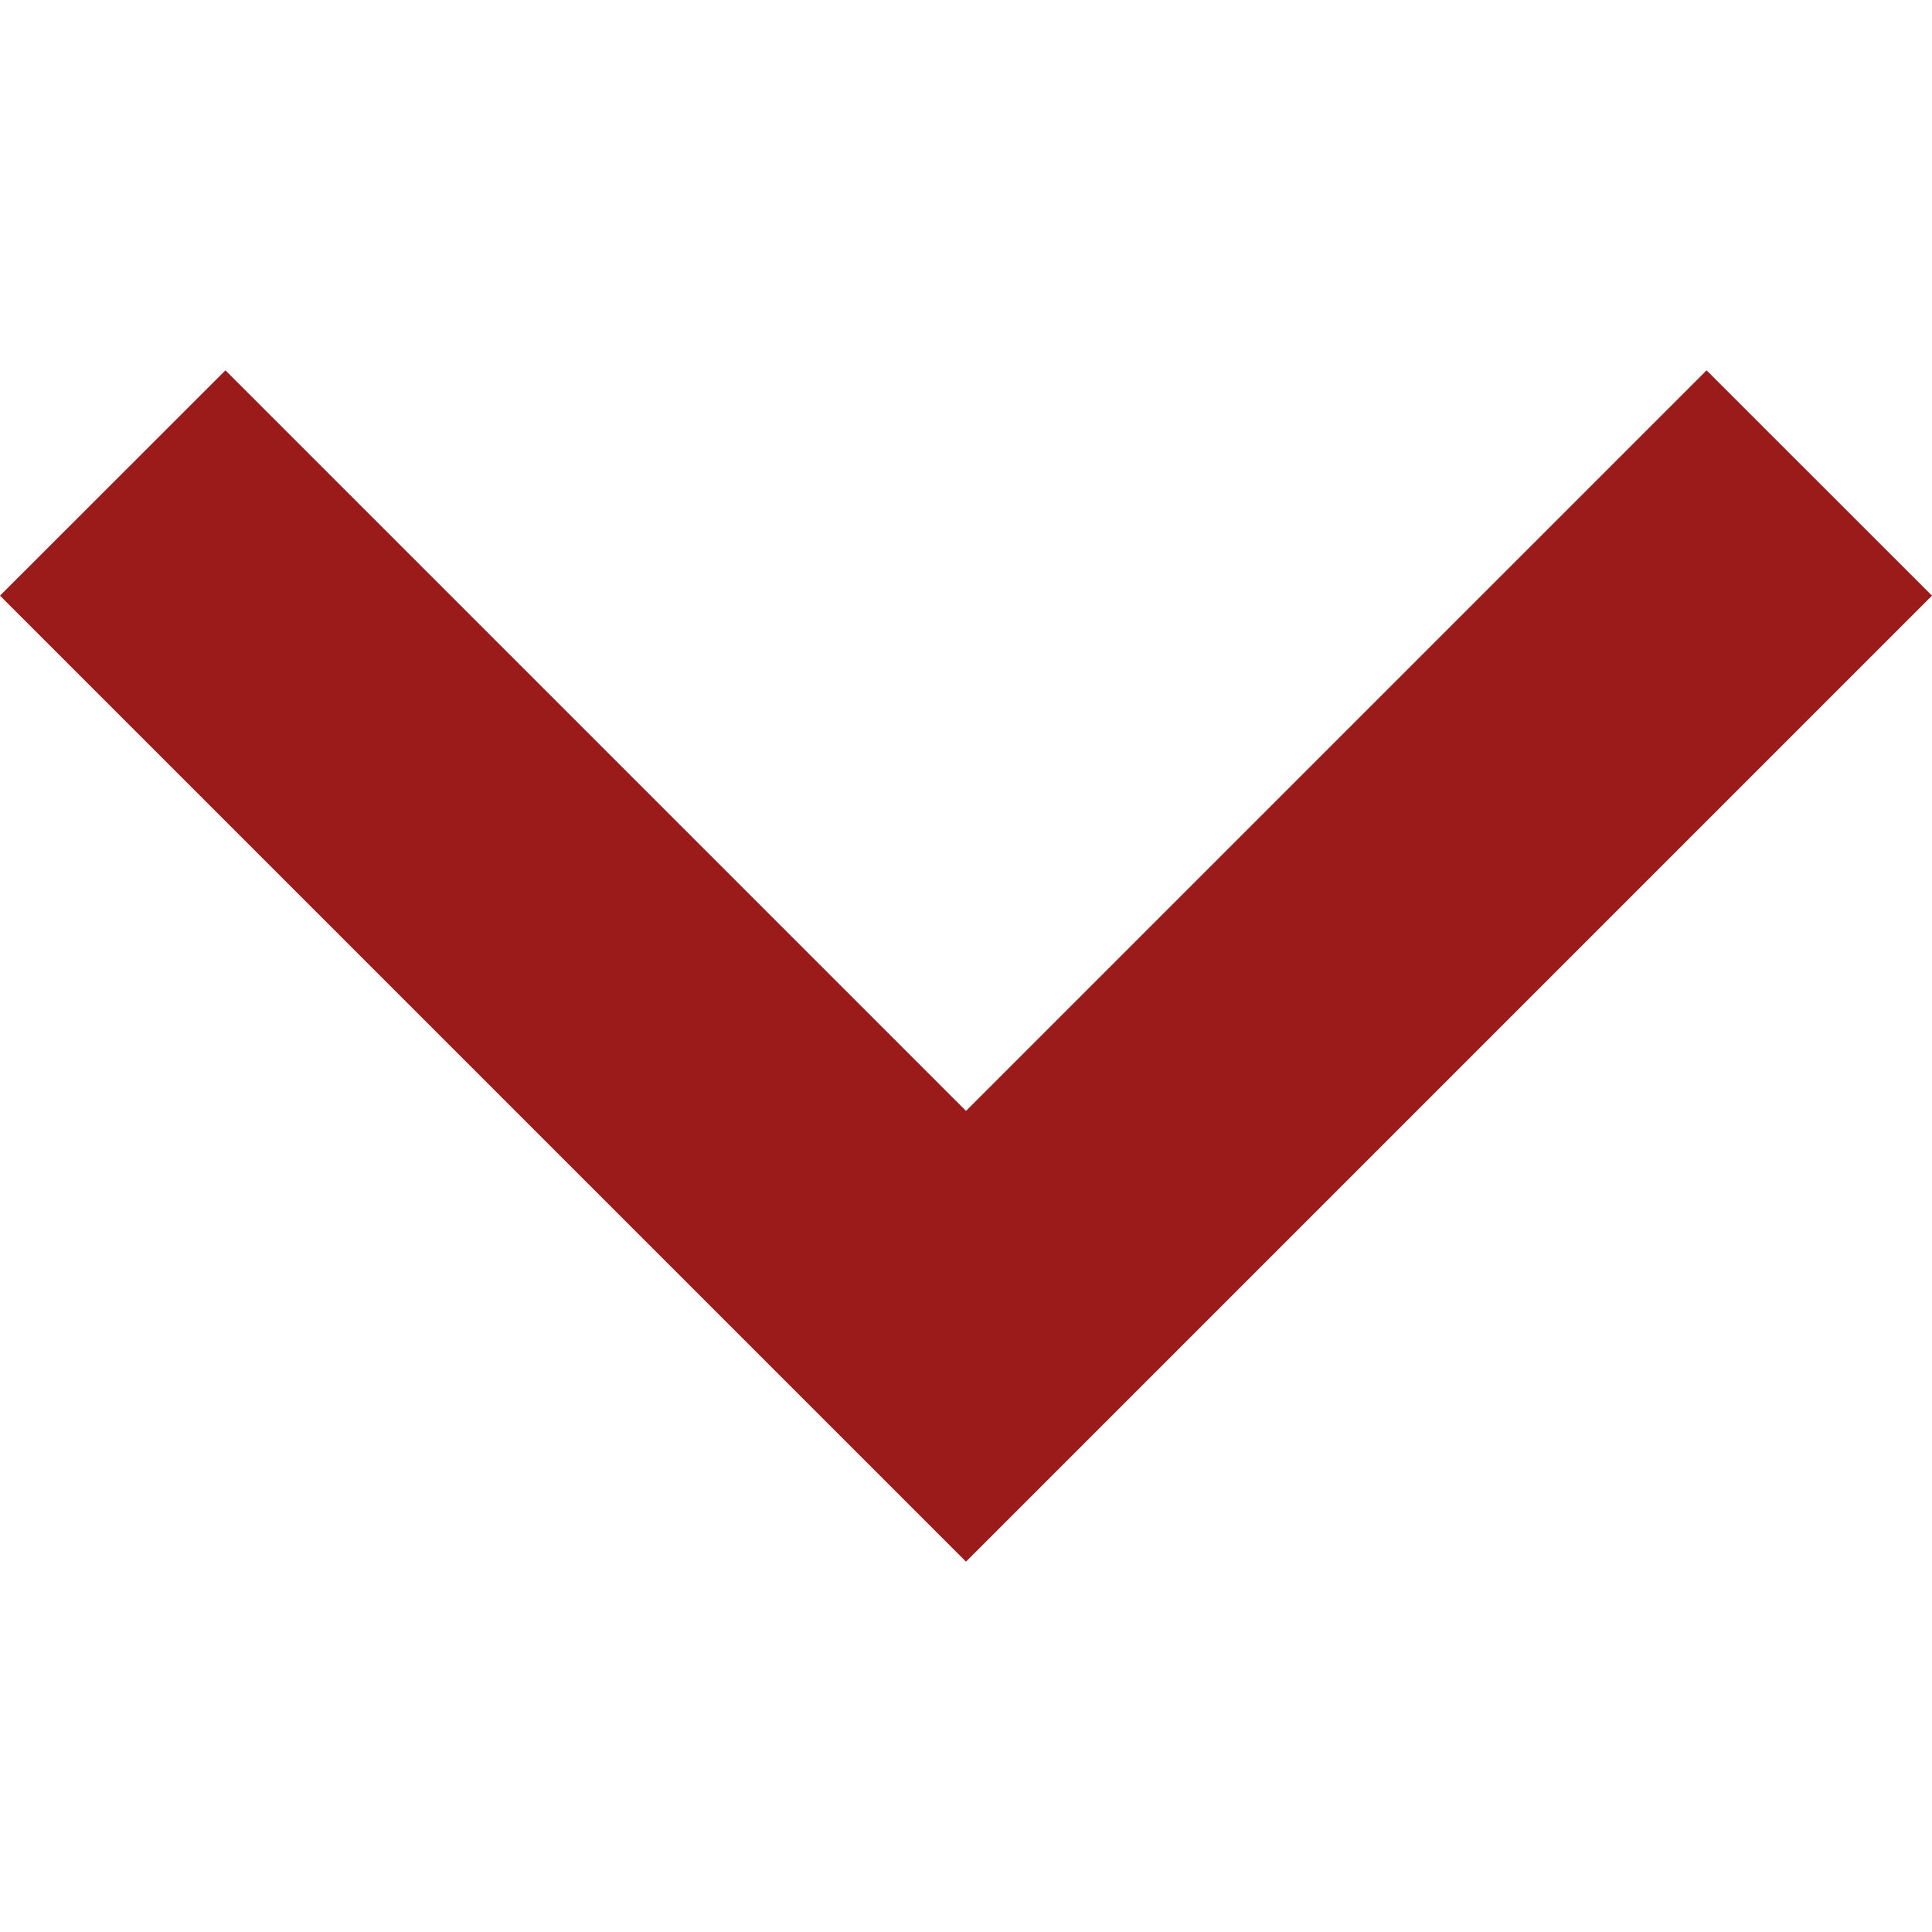
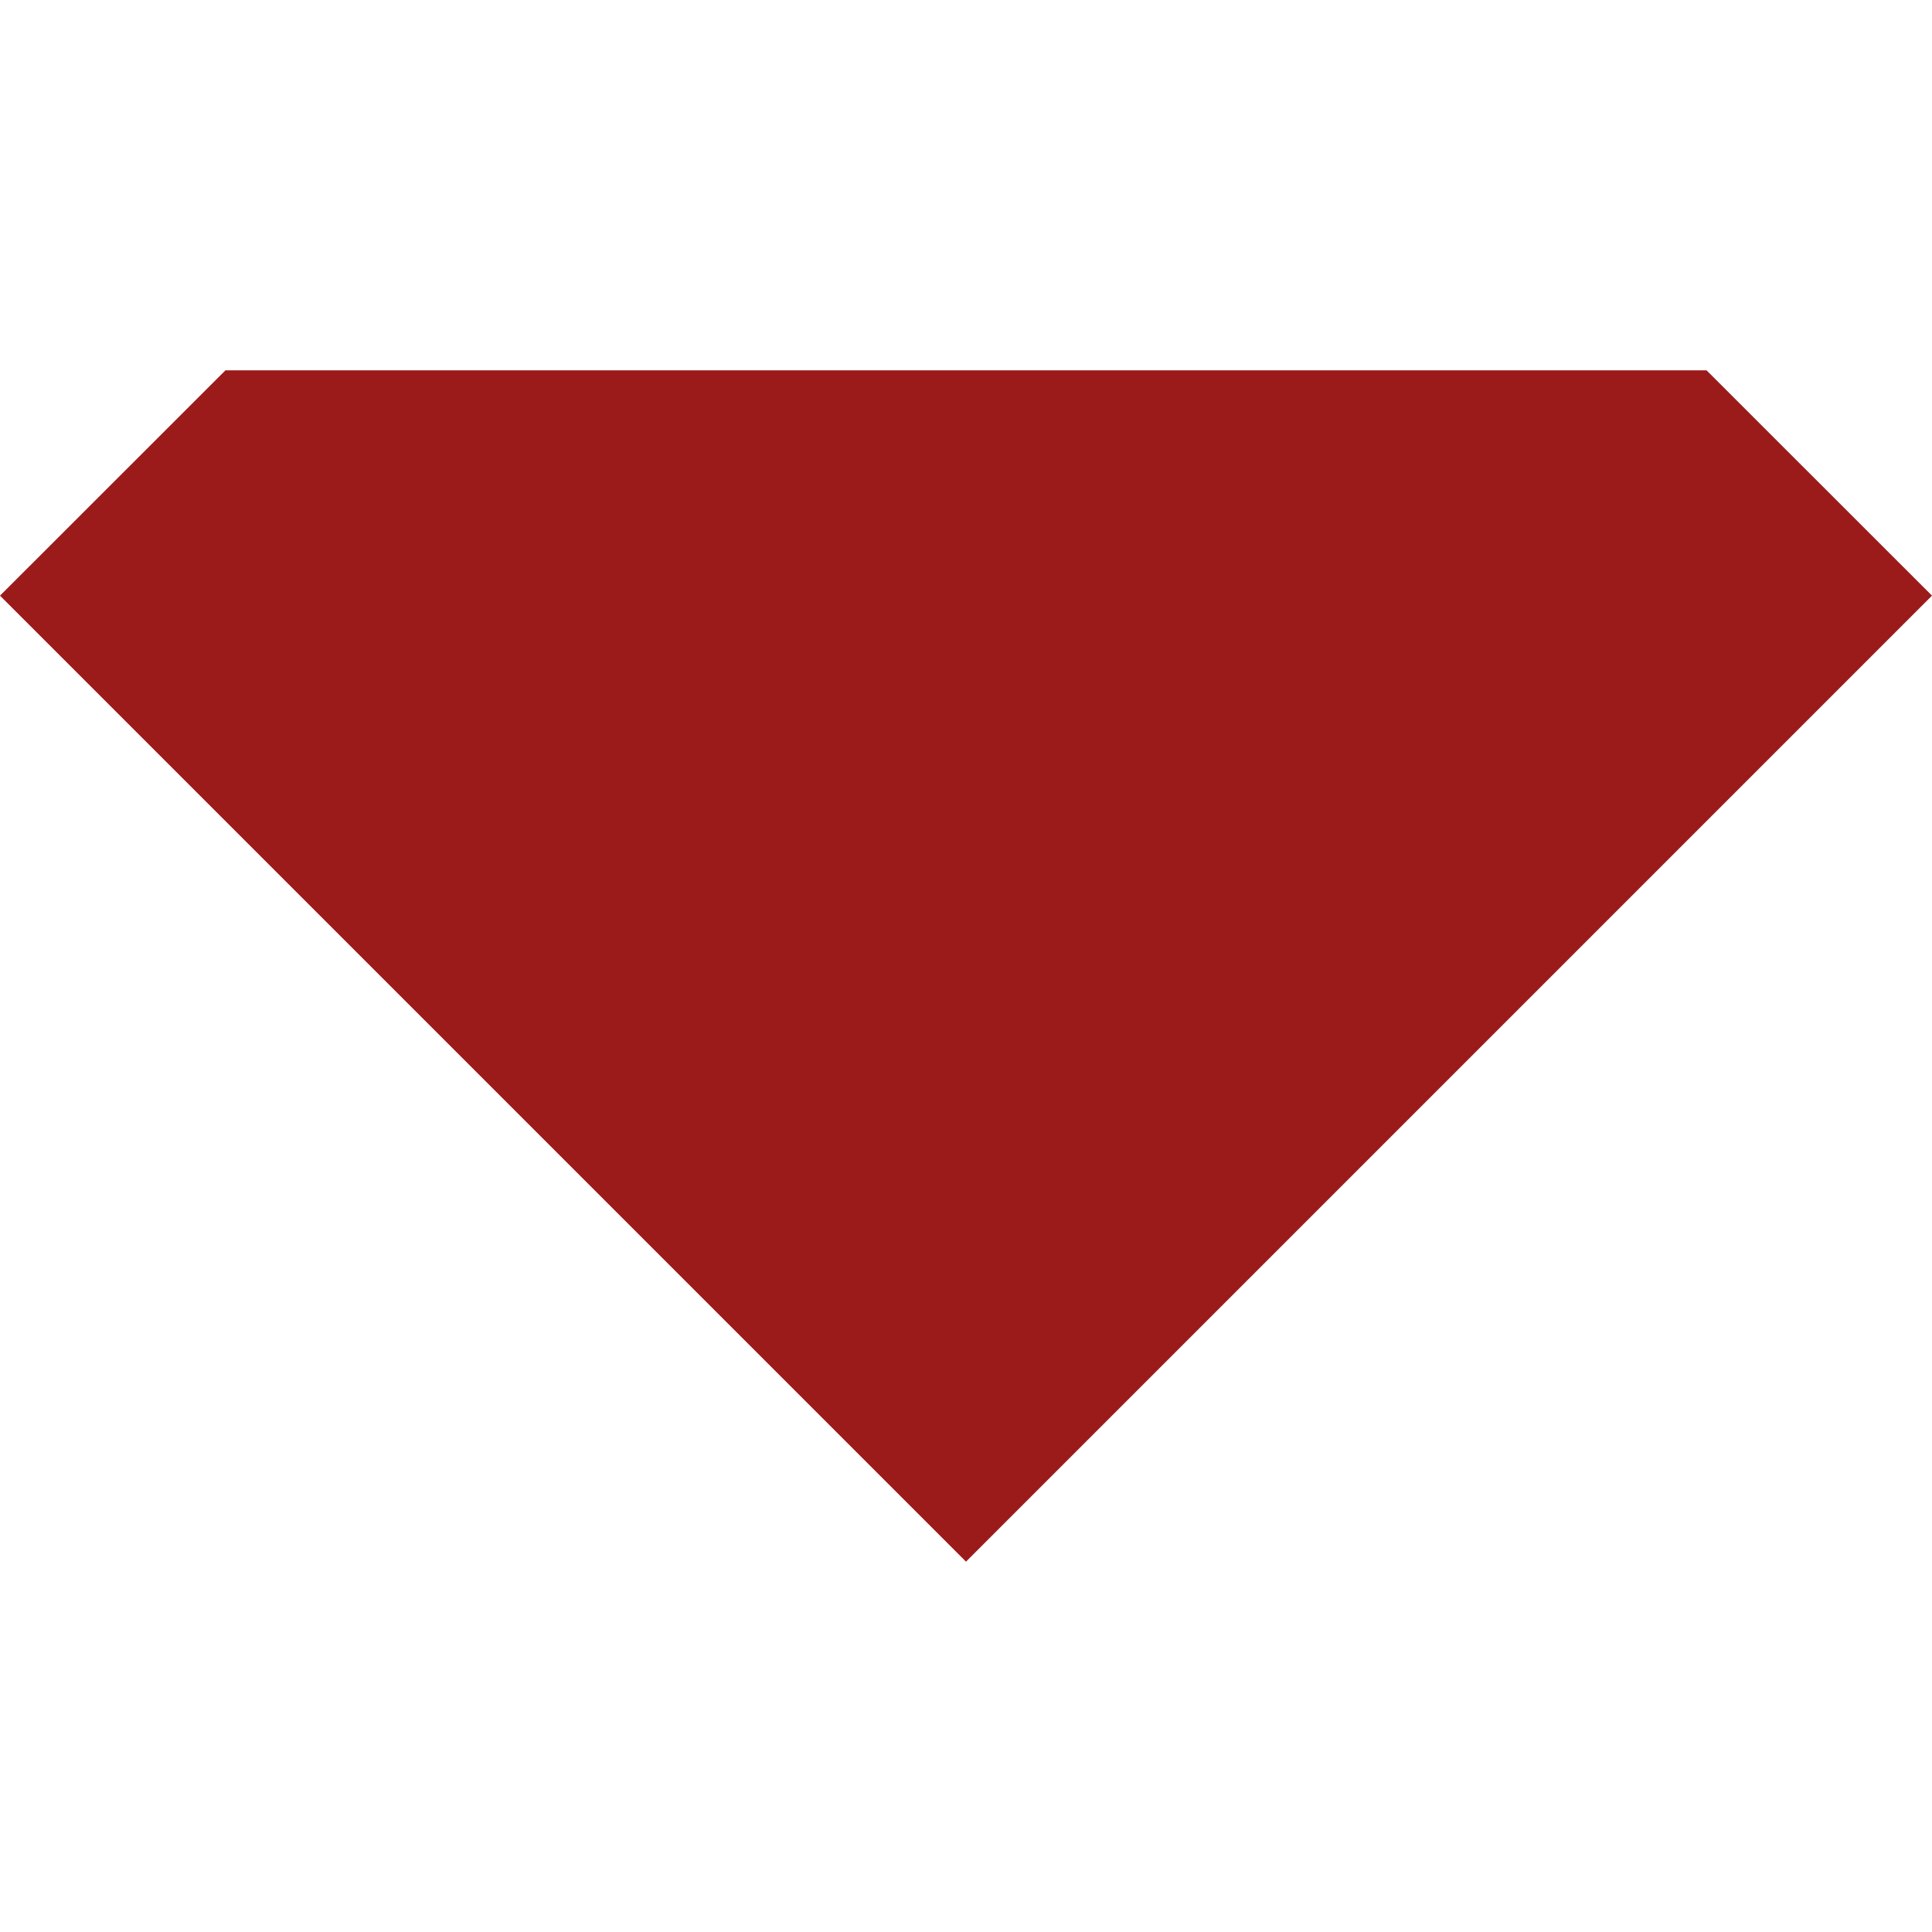
<svg xmlns="http://www.w3.org/2000/svg" width="16" height="16" viewBox="0 0 16 16" fill="none">
-   <path d="M14.133 3.067L8 9.2L1.867 3.067L0 4.933L8 12.933L16 4.933L14.133 3.067Z" fill="#9B1B1B" />
+   <path d="M14.133 3.067L1.867 3.067L0 4.933L8 12.933L16 4.933L14.133 3.067Z" fill="#9B1B1B" />
</svg>